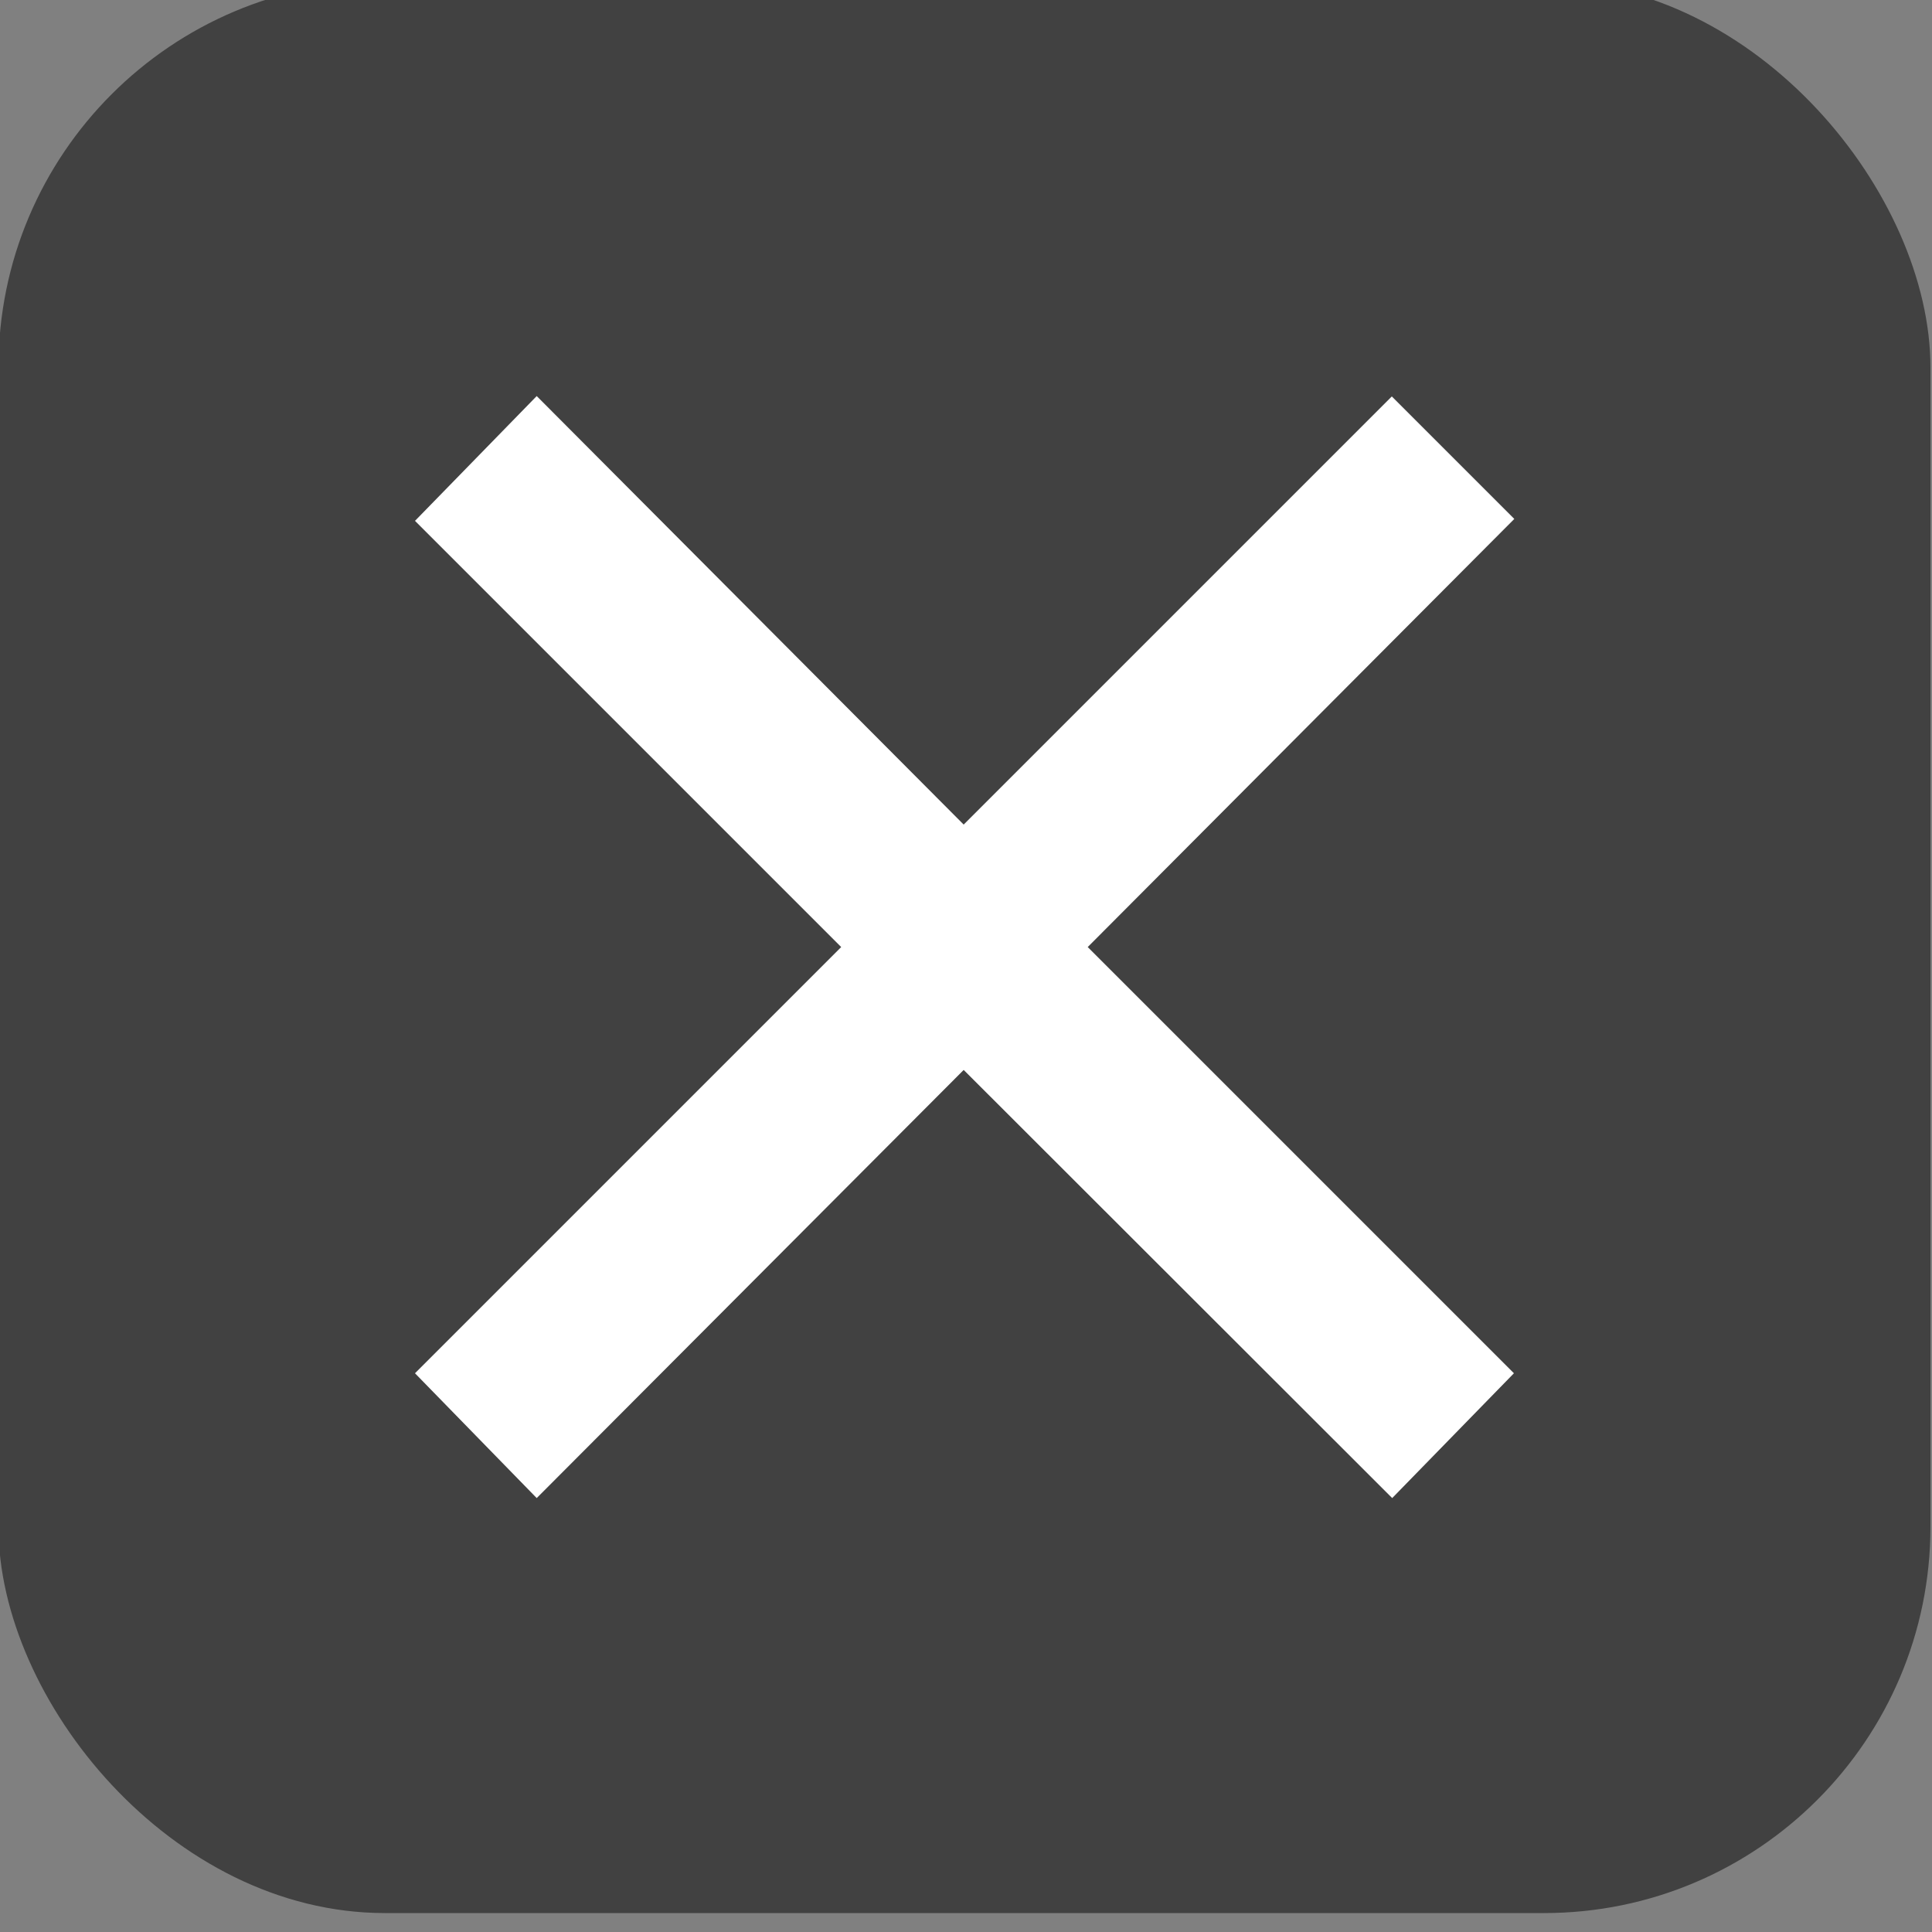
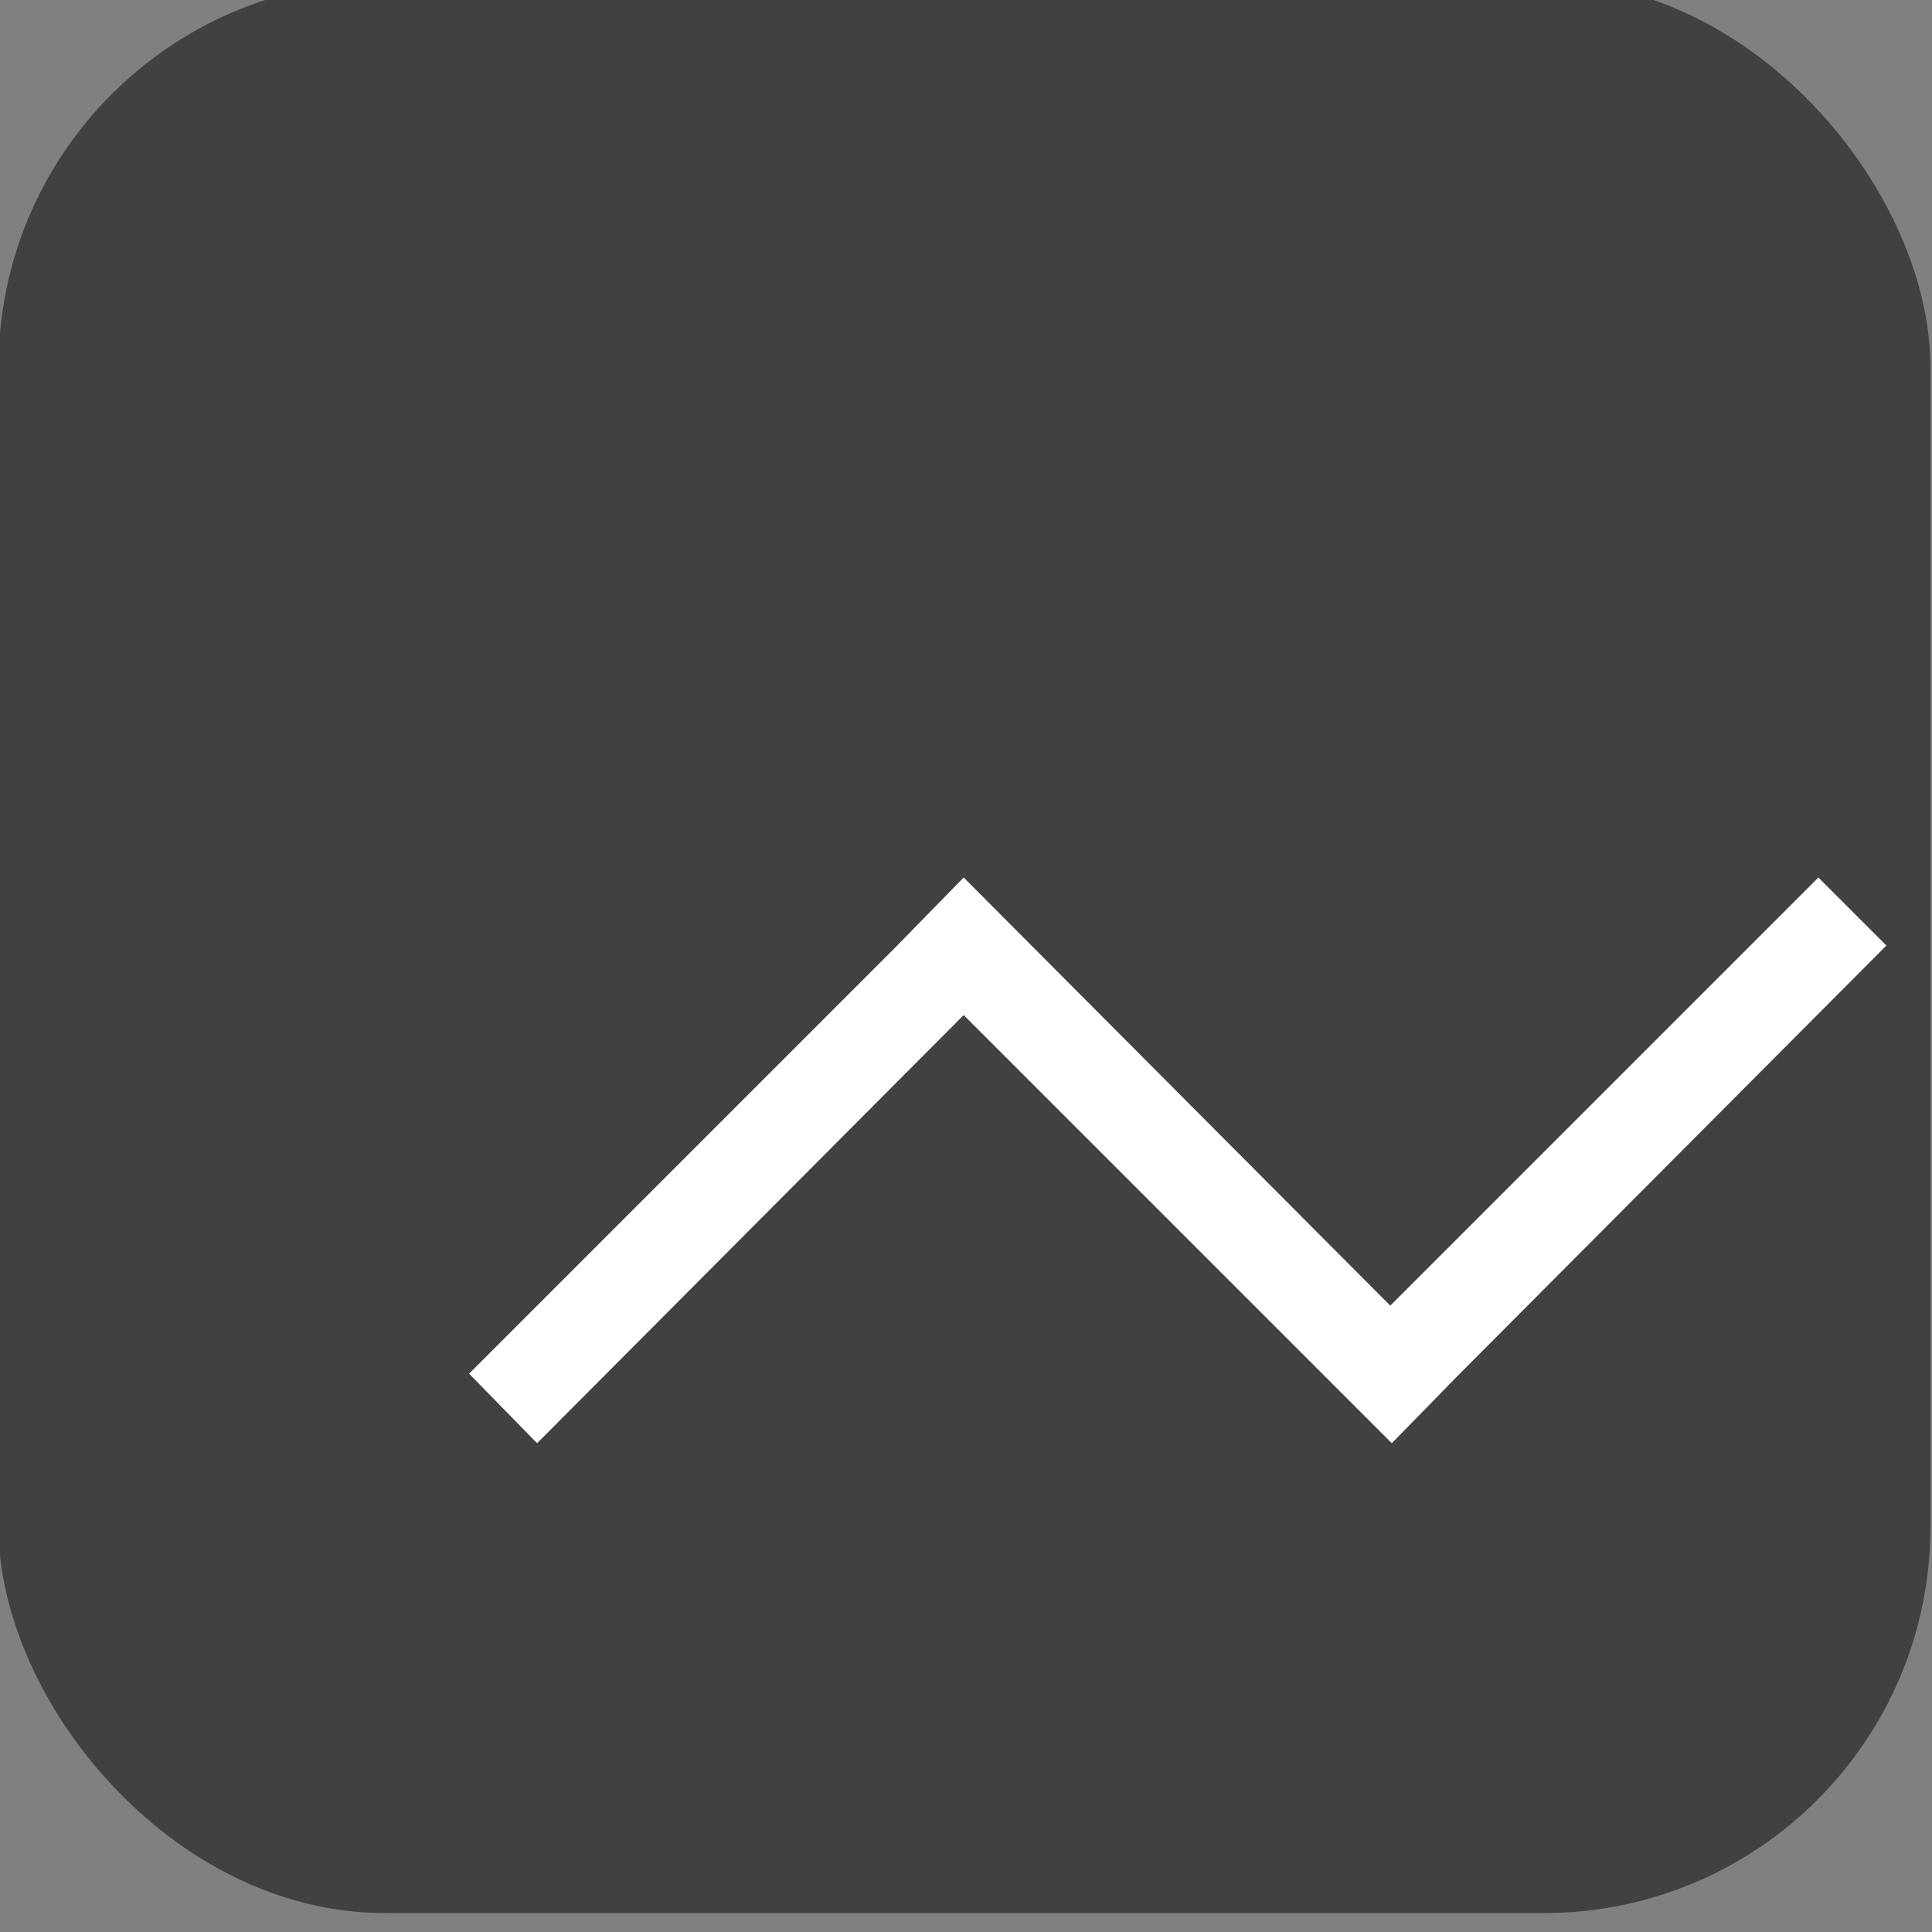
<svg xmlns="http://www.w3.org/2000/svg" id="a" width="50" height="50" viewBox="0 0 50 50">
  <rect x="0" y="0" width="50" height="50" fill="#808080" stroke="none" />
  <rect x="-.04" y="-.49" width="50" height="50" rx="10" ry="10" fill="#414141" />
  <g>
-     <polygon points="10.74 35.54 21.77 24.51 10.74 13.48 13.89 10.25 24.94 21.34 36.02 10.26 39.19 13.43 28.15 24.51 39.18 35.54 36.03 38.77 24.94 27.69 13.89 38.77 10.74 35.54" fill="#fff" />
-     <path d="M37.78,35.55l-1.76,1.8-11.08-11.08-11.04,11.08-1.76-1.8,11.04-11.04L12.14,13.47l1.76-1.8,11.04,11.08,11.08-11.08,1.76,1.76-11.04,11.08,11.04,11.04Z" fill="#fff" />
+     <path d="M37.78,35.55l-1.76,1.8-11.08-11.08-11.04,11.08-1.76-1.8,11.04-11.04l1.76-1.8,11.04,11.08,11.08-11.08,1.76,1.76-11.04,11.08,11.04,11.04Z" fill="#fff" />
  </g>
</svg>